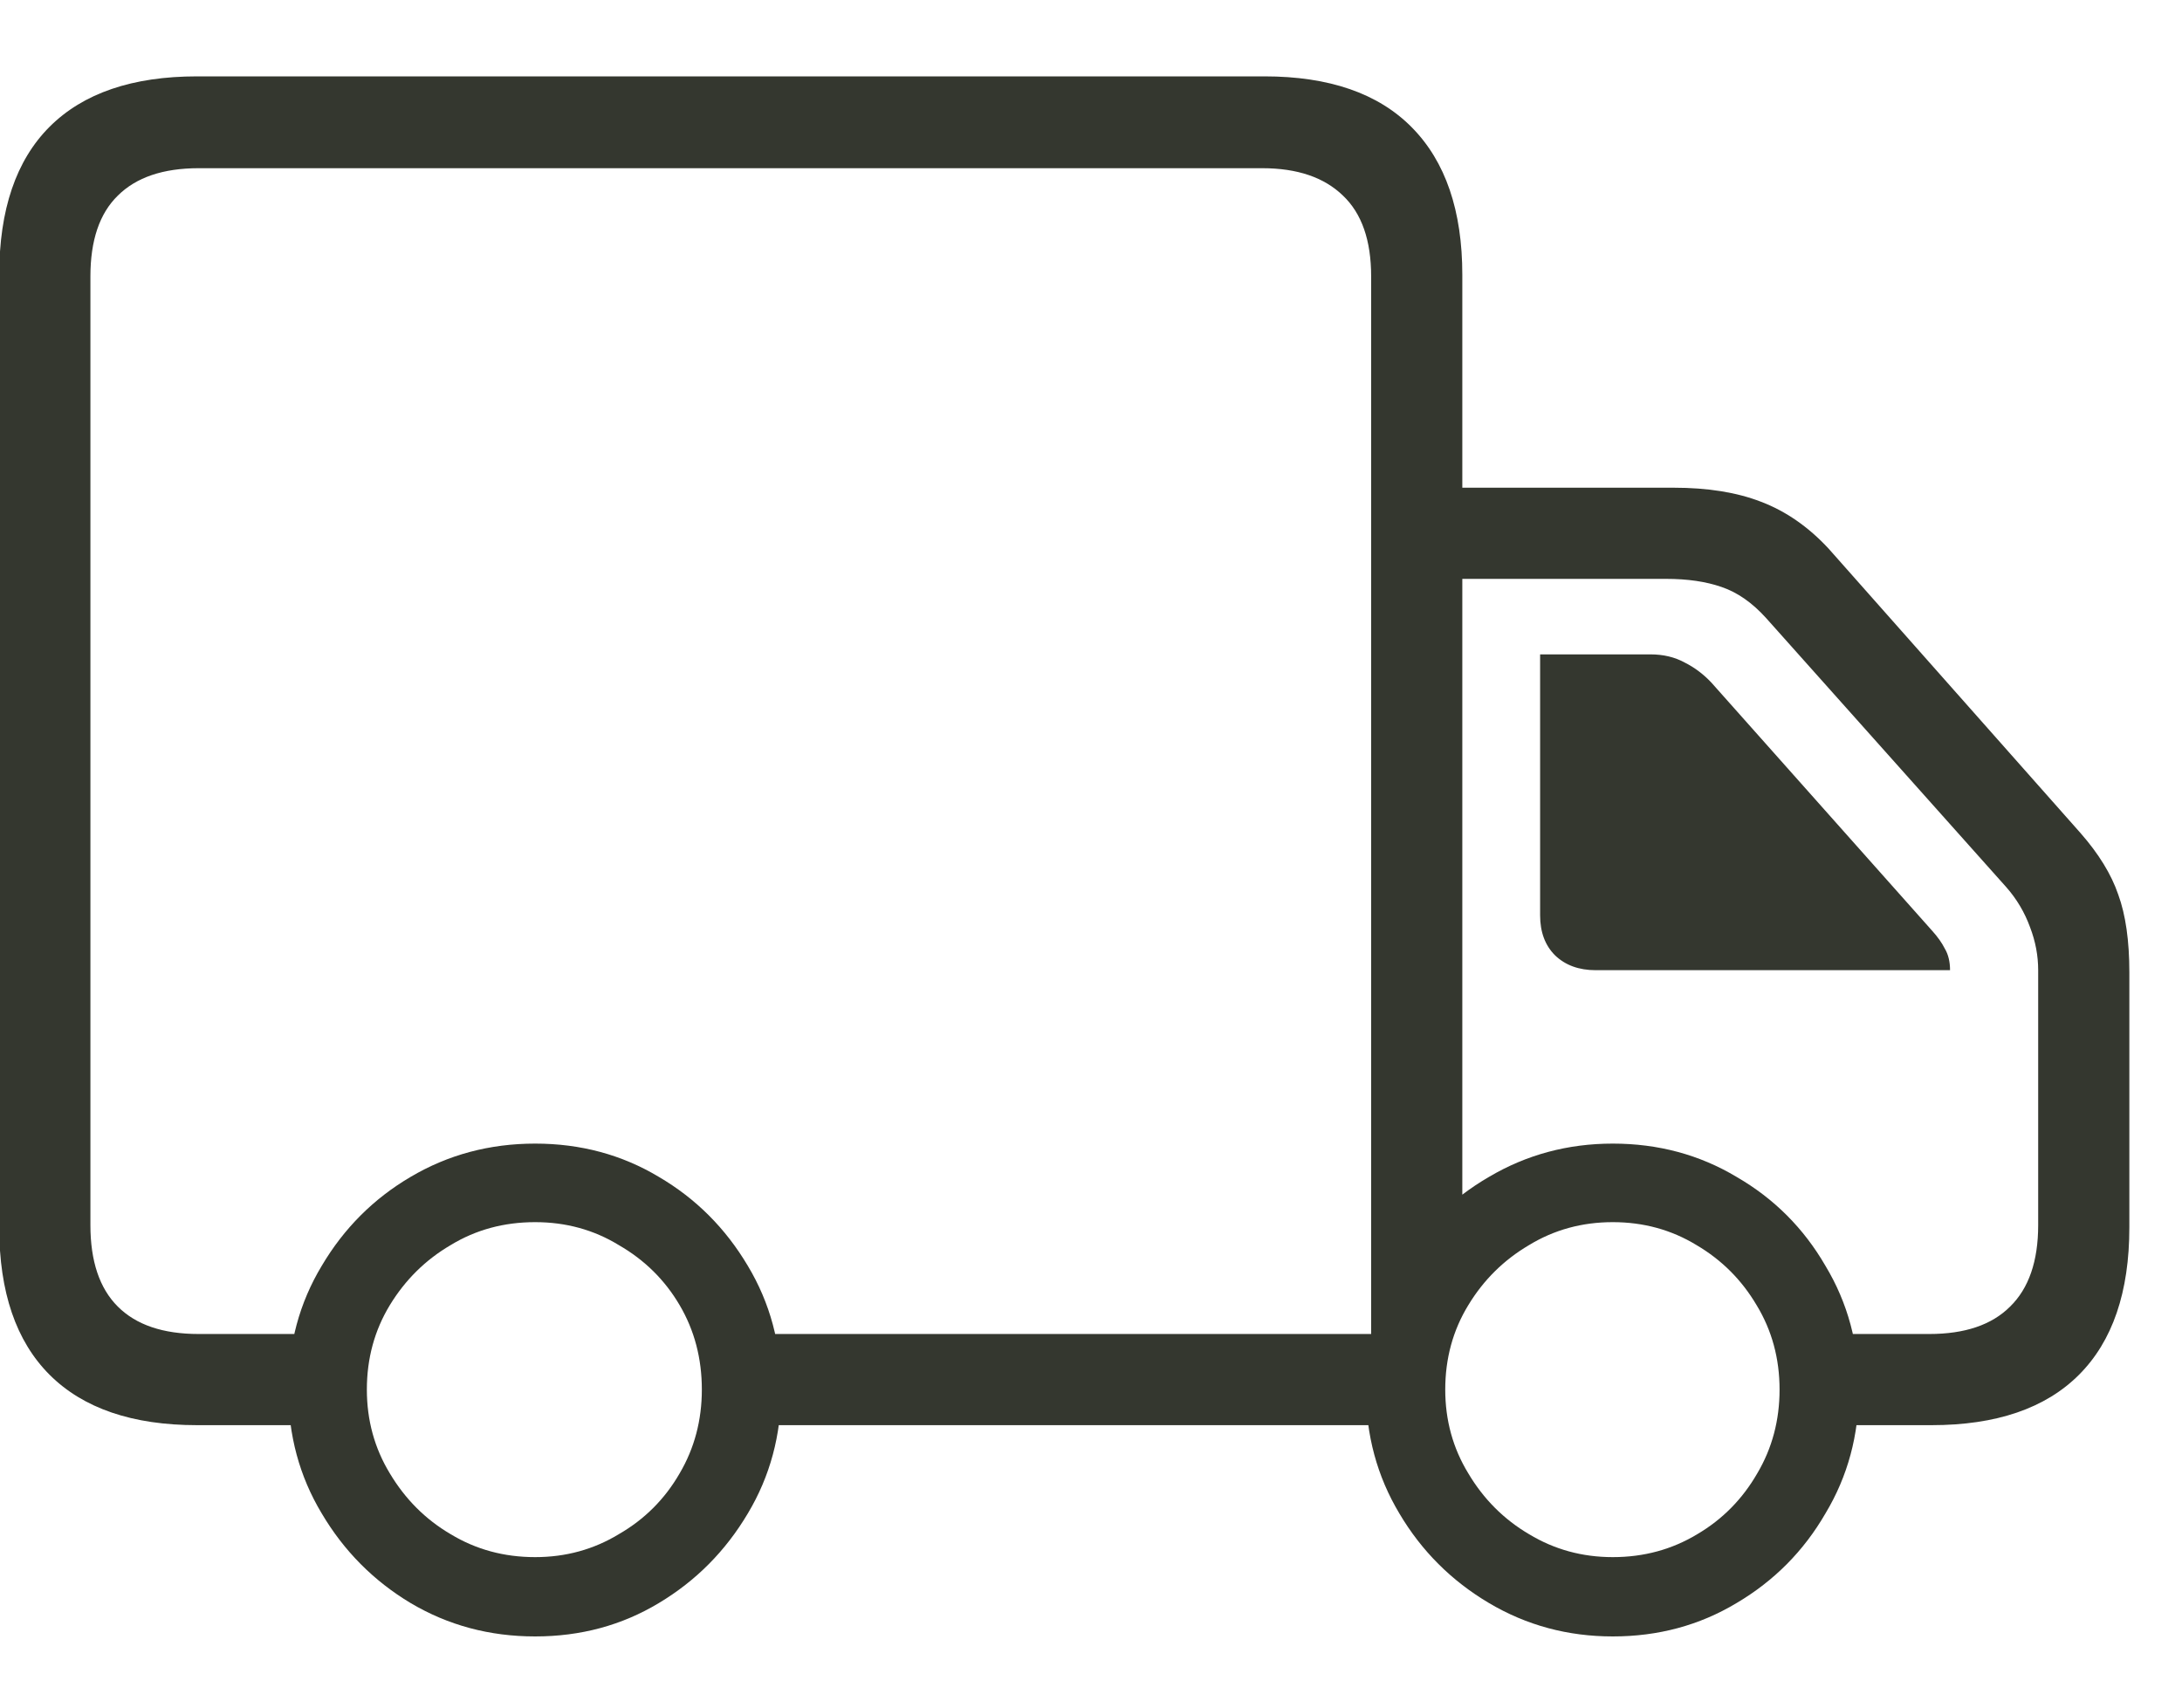
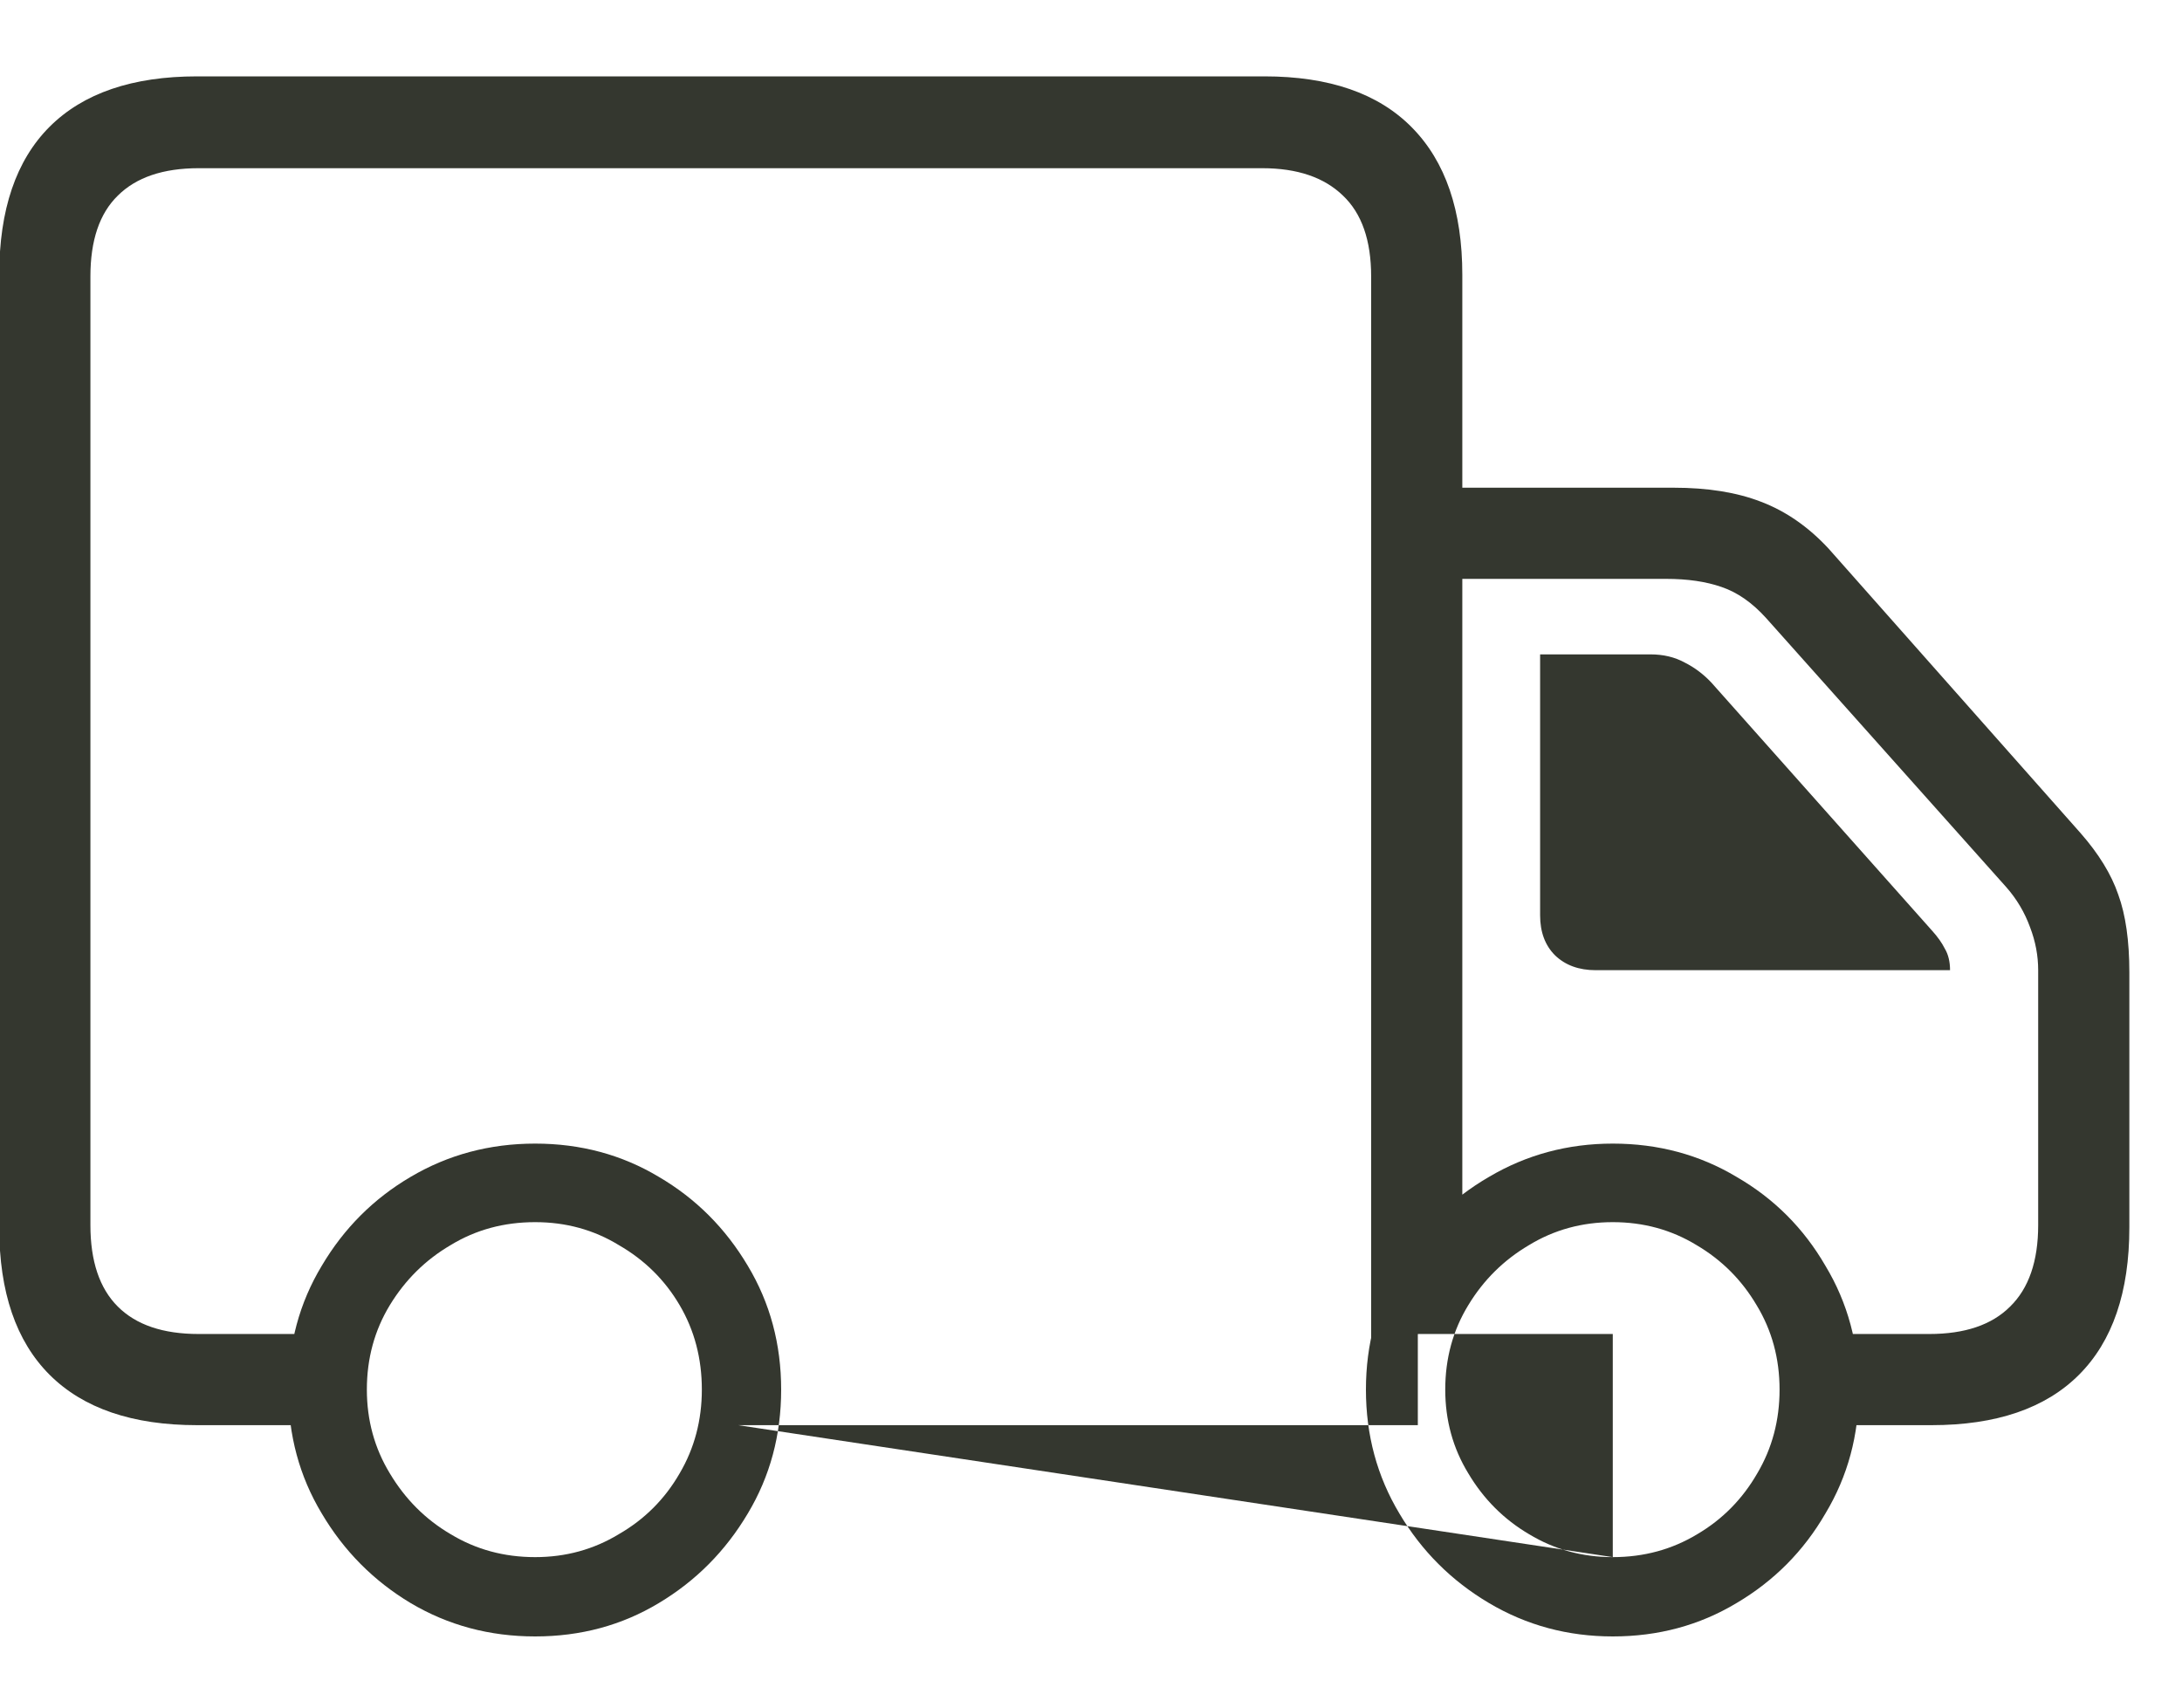
<svg xmlns="http://www.w3.org/2000/svg" fill="none" viewBox="0 0 23 18" height="18" width="23">
-   <path fill="#34372F" d="M2.078 15.023C1.396 15.023 0.878 14.846 0.523 14.492C0.169 14.138 -0.008 13.62 -0.008 12.938V2.898C-0.008 2.211 0.169 1.69 0.523 1.336C0.878 0.982 1.396 0.805 2.078 0.805H13.328C14.01 0.805 14.529 0.984 14.883 1.344C15.237 1.703 15.414 2.221 15.414 2.898V13.789L14.453 14.352V2.914C14.453 2.534 14.354 2.25 14.156 2.062C13.958 1.87 13.675 1.773 13.305 1.773H2.094C1.719 1.773 1.435 1.87 1.242 2.062C1.049 2.25 0.953 2.534 0.953 2.914V12.914C0.953 13.294 1.049 13.581 1.242 13.773C1.435 13.966 1.719 14.062 2.094 14.062H3.578V15.023H2.078ZM14.859 6.102V5.141H17.641C18 5.141 18.307 5.19 18.562 5.289C18.823 5.388 19.06 5.552 19.273 5.781L21.93 8.781C22.122 9 22.255 9.216 22.328 9.43C22.406 9.643 22.445 9.917 22.445 10.25V12.938C22.445 13.62 22.268 14.138 21.914 14.492C21.56 14.846 21.042 15.023 20.359 15.023H19.242V14.062H20.336C20.711 14.062 20.995 13.966 21.188 13.773C21.385 13.581 21.484 13.294 21.484 12.914V10.227C21.484 10.075 21.456 9.924 21.398 9.773C21.341 9.617 21.258 9.477 21.148 9.352L18.617 6.516C18.471 6.354 18.315 6.245 18.148 6.188C17.982 6.13 17.787 6.102 17.562 6.102H14.859ZM16.82 10.227C16.643 10.227 16.5 10.175 16.391 10.07C16.287 9.966 16.234 9.826 16.234 9.648V6.898H17.398C17.534 6.898 17.654 6.927 17.758 6.984C17.862 7.036 17.956 7.107 18.039 7.195L20.367 9.812C20.424 9.875 20.469 9.938 20.5 10C20.537 10.062 20.555 10.138 20.555 10.227H16.82ZM5.641 17.25C5.161 17.25 4.724 17.133 4.328 16.898C3.938 16.664 3.625 16.349 3.391 15.953C3.156 15.562 3.039 15.128 3.039 14.648C3.039 14.169 3.156 13.734 3.391 13.344C3.625 12.948 3.938 12.635 4.328 12.406C4.724 12.172 5.161 12.055 5.641 12.055C6.12 12.055 6.555 12.172 6.945 12.406C7.336 12.635 7.648 12.948 7.883 13.344C8.117 13.734 8.234 14.169 8.234 14.648C8.234 15.128 8.117 15.562 7.883 15.953C7.648 16.349 7.336 16.664 6.945 16.898C6.555 17.133 6.12 17.25 5.641 17.25ZM5.641 16.414C5.964 16.414 6.258 16.333 6.523 16.172C6.794 16.016 7.008 15.802 7.164 15.531C7.32 15.266 7.398 14.971 7.398 14.648C7.398 14.32 7.32 14.023 7.164 13.758C7.008 13.492 6.794 13.281 6.523 13.125C6.258 12.963 5.964 12.883 5.641 12.883C5.312 12.883 5.016 12.963 4.75 13.125C4.484 13.281 4.271 13.492 4.109 13.758C3.948 14.023 3.867 14.32 3.867 14.648C3.867 14.971 3.948 15.266 4.109 15.531C4.271 15.802 4.484 16.016 4.75 16.172C5.016 16.333 5.312 16.414 5.641 16.414ZM17 17.25C16.526 17.25 16.091 17.133 15.695 16.898C15.3 16.664 14.984 16.349 14.75 15.953C14.516 15.562 14.398 15.128 14.398 14.648C14.398 14.169 14.516 13.734 14.75 13.344C14.984 12.948 15.3 12.635 15.695 12.406C16.091 12.172 16.526 12.055 17 12.055C17.479 12.055 17.914 12.172 18.305 12.406C18.701 12.635 19.013 12.948 19.242 13.344C19.477 13.734 19.594 14.169 19.594 14.648C19.594 15.128 19.477 15.562 19.242 15.953C19.013 16.349 18.701 16.664 18.305 16.898C17.914 17.133 17.479 17.25 17 17.25ZM17 16.414C17.328 16.414 17.625 16.333 17.891 16.172C18.156 16.016 18.367 15.802 18.523 15.531C18.68 15.266 18.758 14.971 18.758 14.648C18.758 14.32 18.677 14.023 18.516 13.758C18.359 13.492 18.148 13.281 17.883 13.125C17.617 12.963 17.323 12.883 17 12.883C16.677 12.883 16.383 12.963 16.117 13.125C15.852 13.281 15.638 13.492 15.477 13.758C15.315 14.023 15.234 14.32 15.234 14.648C15.234 14.971 15.315 15.266 15.477 15.531C15.638 15.802 15.852 16.016 16.117 16.172C16.383 16.333 16.677 16.414 17 16.414ZM7.781 15.023V14.062H14.945V15.023H7.781Z" />
+   <path fill="#34372F" d="M2.078 15.023C1.396 15.023 0.878 14.846 0.523 14.492C0.169 14.138 -0.008 13.62 -0.008 12.938V2.898C-0.008 2.211 0.169 1.69 0.523 1.336C0.878 0.982 1.396 0.805 2.078 0.805H13.328C14.01 0.805 14.529 0.984 14.883 1.344C15.237 1.703 15.414 2.221 15.414 2.898V13.789L14.453 14.352V2.914C14.453 2.534 14.354 2.25 14.156 2.062C13.958 1.87 13.675 1.773 13.305 1.773H2.094C1.719 1.773 1.435 1.87 1.242 2.062C1.049 2.25 0.953 2.534 0.953 2.914V12.914C0.953 13.294 1.049 13.581 1.242 13.773C1.435 13.966 1.719 14.062 2.094 14.062H3.578V15.023H2.078ZM14.859 6.102V5.141H17.641C18 5.141 18.307 5.19 18.562 5.289C18.823 5.388 19.06 5.552 19.273 5.781L21.93 8.781C22.122 9 22.255 9.216 22.328 9.43C22.406 9.643 22.445 9.917 22.445 10.25V12.938C22.445 13.62 22.268 14.138 21.914 14.492C21.56 14.846 21.042 15.023 20.359 15.023H19.242V14.062H20.336C20.711 14.062 20.995 13.966 21.188 13.773C21.385 13.581 21.484 13.294 21.484 12.914V10.227C21.484 10.075 21.456 9.924 21.398 9.773C21.341 9.617 21.258 9.477 21.148 9.352L18.617 6.516C18.471 6.354 18.315 6.245 18.148 6.188C17.982 6.13 17.787 6.102 17.562 6.102H14.859ZM16.82 10.227C16.643 10.227 16.5 10.175 16.391 10.07C16.287 9.966 16.234 9.826 16.234 9.648V6.898H17.398C17.534 6.898 17.654 6.927 17.758 6.984C17.862 7.036 17.956 7.107 18.039 7.195L20.367 9.812C20.424 9.875 20.469 9.938 20.5 10C20.537 10.062 20.555 10.138 20.555 10.227H16.82ZM5.641 17.25C5.161 17.25 4.724 17.133 4.328 16.898C3.938 16.664 3.625 16.349 3.391 15.953C3.156 15.562 3.039 15.128 3.039 14.648C3.039 14.169 3.156 13.734 3.391 13.344C3.625 12.948 3.938 12.635 4.328 12.406C4.724 12.172 5.161 12.055 5.641 12.055C6.12 12.055 6.555 12.172 6.945 12.406C7.336 12.635 7.648 12.948 7.883 13.344C8.117 13.734 8.234 14.169 8.234 14.648C8.234 15.128 8.117 15.562 7.883 15.953C7.648 16.349 7.336 16.664 6.945 16.898C6.555 17.133 6.12 17.25 5.641 17.25ZM5.641 16.414C5.964 16.414 6.258 16.333 6.523 16.172C6.794 16.016 7.008 15.802 7.164 15.531C7.32 15.266 7.398 14.971 7.398 14.648C7.398 14.32 7.32 14.023 7.164 13.758C7.008 13.492 6.794 13.281 6.523 13.125C6.258 12.963 5.964 12.883 5.641 12.883C5.312 12.883 5.016 12.963 4.75 13.125C4.484 13.281 4.271 13.492 4.109 13.758C3.948 14.023 3.867 14.32 3.867 14.648C3.867 14.971 3.948 15.266 4.109 15.531C4.271 15.802 4.484 16.016 4.75 16.172C5.016 16.333 5.312 16.414 5.641 16.414ZM17 17.25C16.526 17.25 16.091 17.133 15.695 16.898C15.3 16.664 14.984 16.349 14.75 15.953C14.516 15.562 14.398 15.128 14.398 14.648C14.398 14.169 14.516 13.734 14.75 13.344C14.984 12.948 15.3 12.635 15.695 12.406C16.091 12.172 16.526 12.055 17 12.055C17.479 12.055 17.914 12.172 18.305 12.406C18.701 12.635 19.013 12.948 19.242 13.344C19.477 13.734 19.594 14.169 19.594 14.648C19.594 15.128 19.477 15.562 19.242 15.953C19.013 16.349 18.701 16.664 18.305 16.898C17.914 17.133 17.479 17.25 17 17.25ZM17 16.414C17.328 16.414 17.625 16.333 17.891 16.172C18.156 16.016 18.367 15.802 18.523 15.531C18.68 15.266 18.758 14.971 18.758 14.648C18.758 14.32 18.677 14.023 18.516 13.758C18.359 13.492 18.148 13.281 17.883 13.125C17.617 12.963 17.323 12.883 17 12.883C16.677 12.883 16.383 12.963 16.117 13.125C15.852 13.281 15.638 13.492 15.477 13.758C15.315 14.023 15.234 14.32 15.234 14.648C15.234 14.971 15.315 15.266 15.477 15.531C15.638 15.802 15.852 16.016 16.117 16.172C16.383 16.333 16.677 16.414 17 16.414ZV14.062H14.945V15.023H7.781Z" />
</svg>